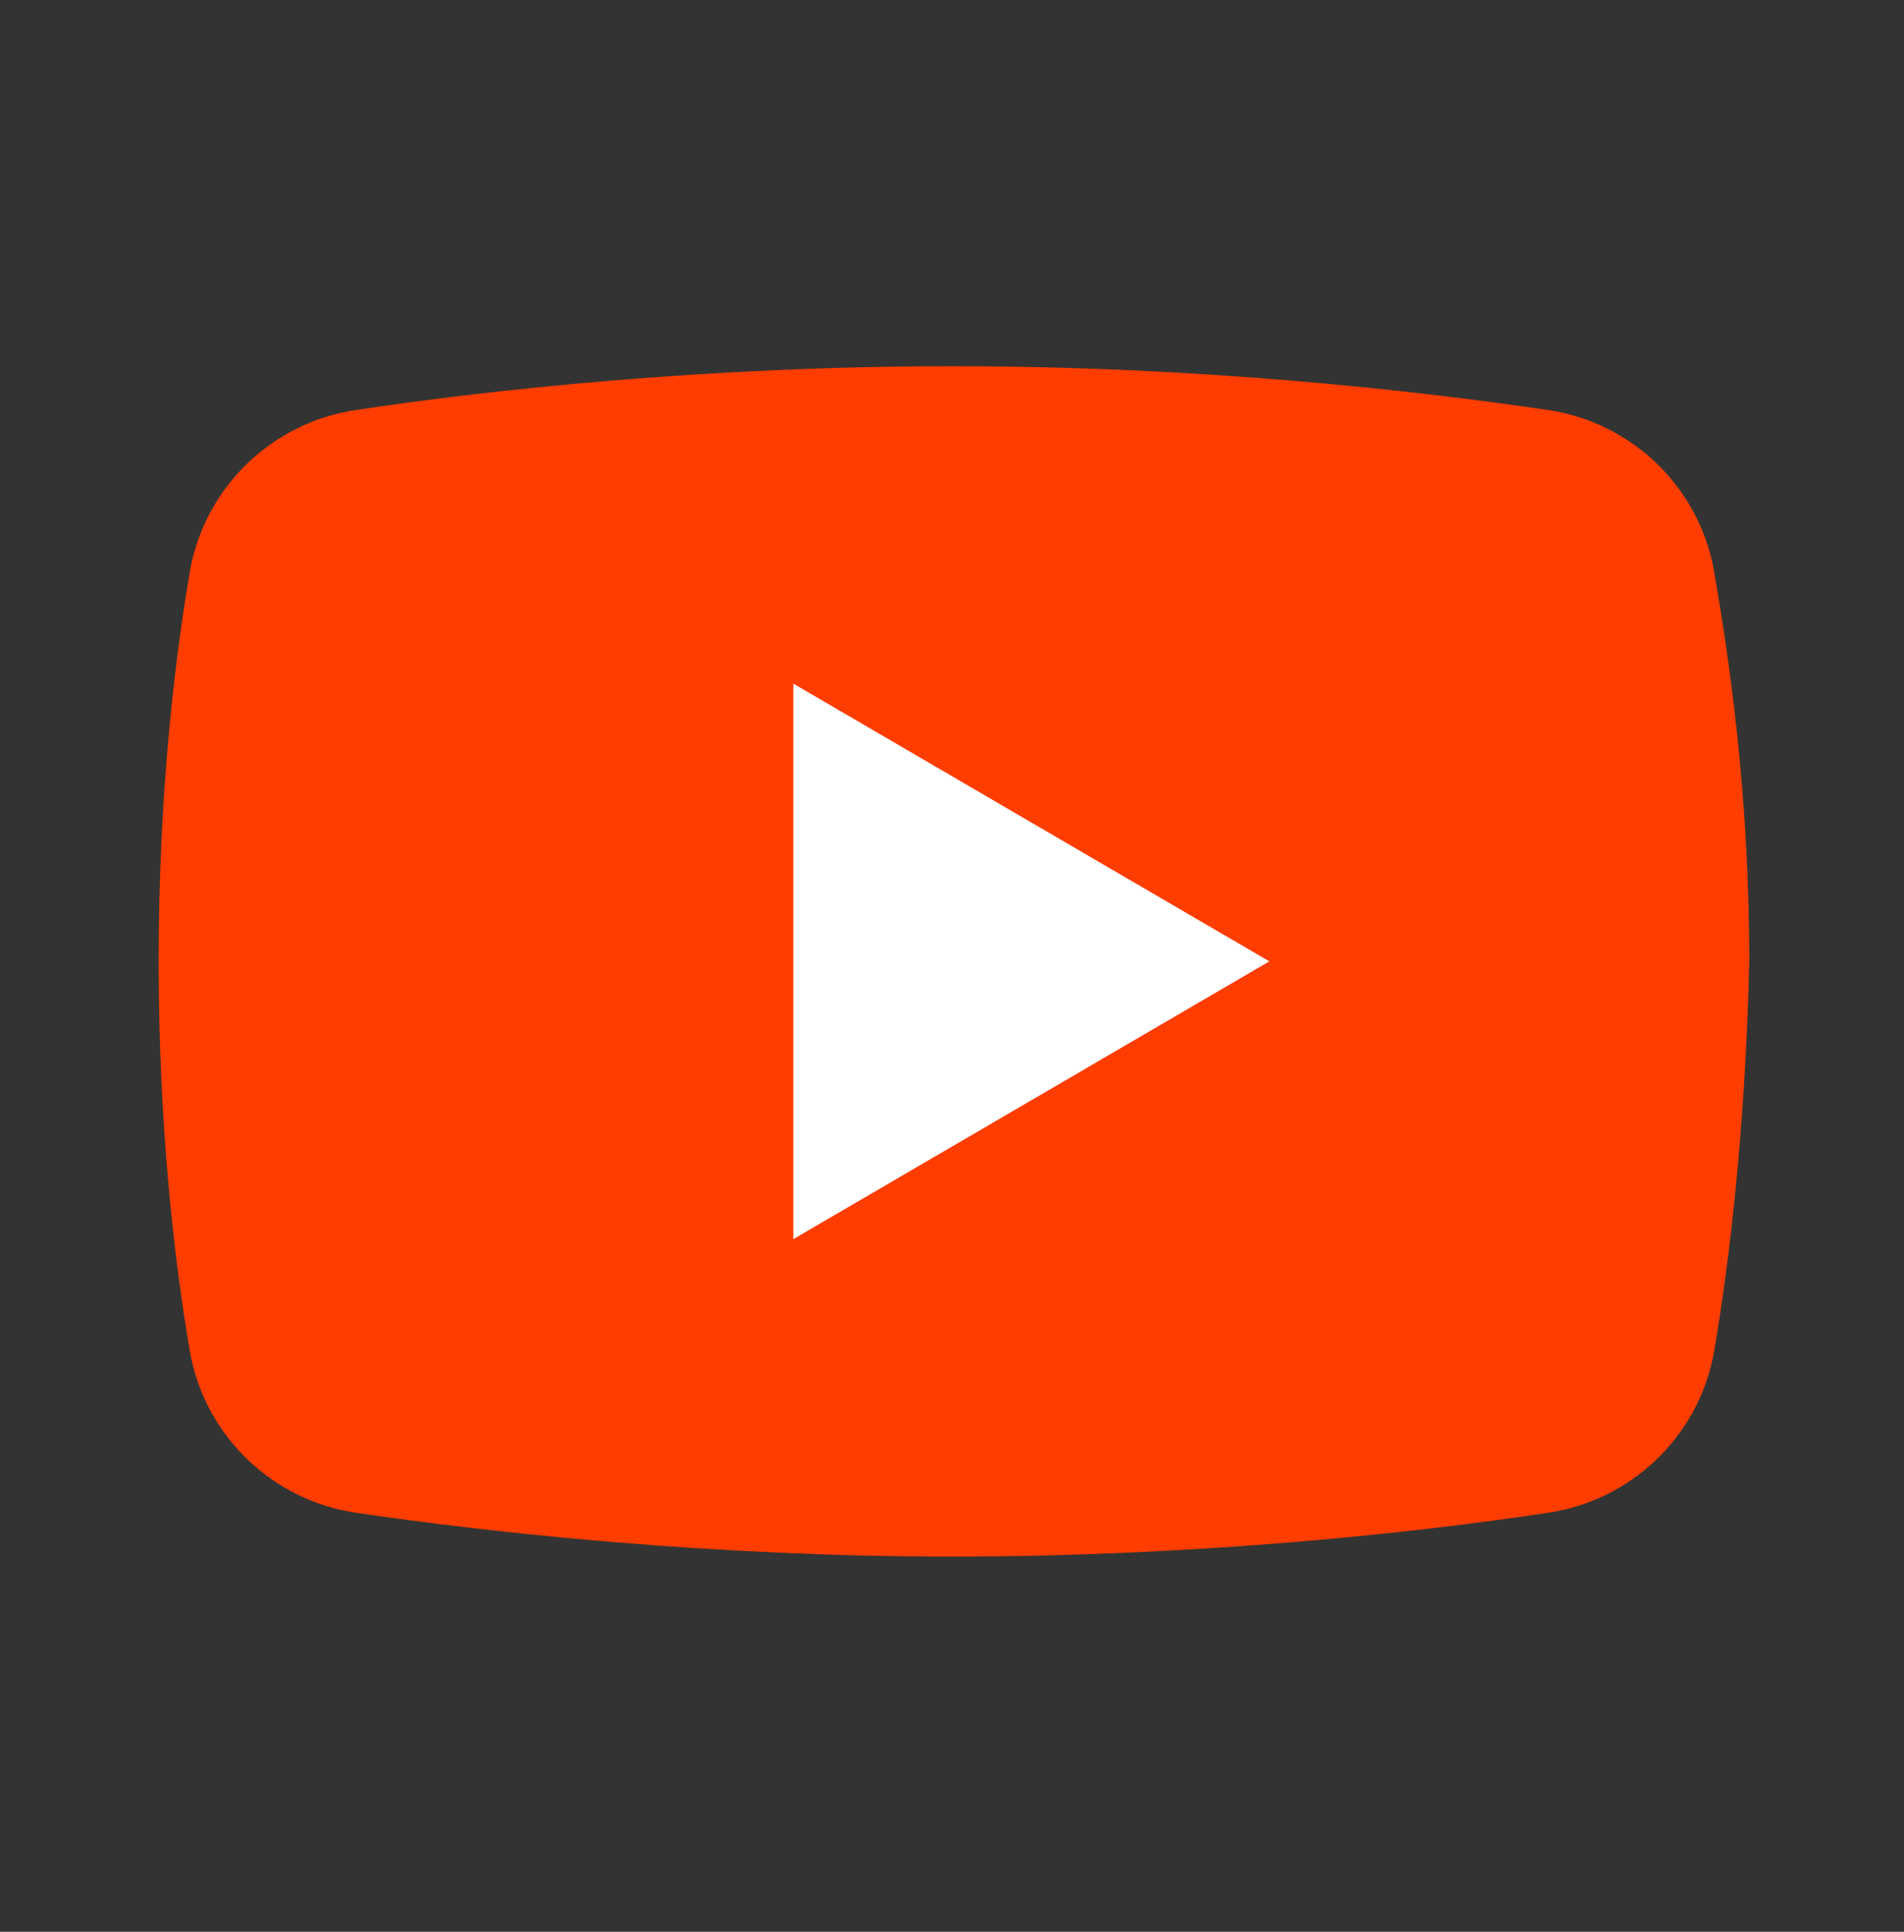
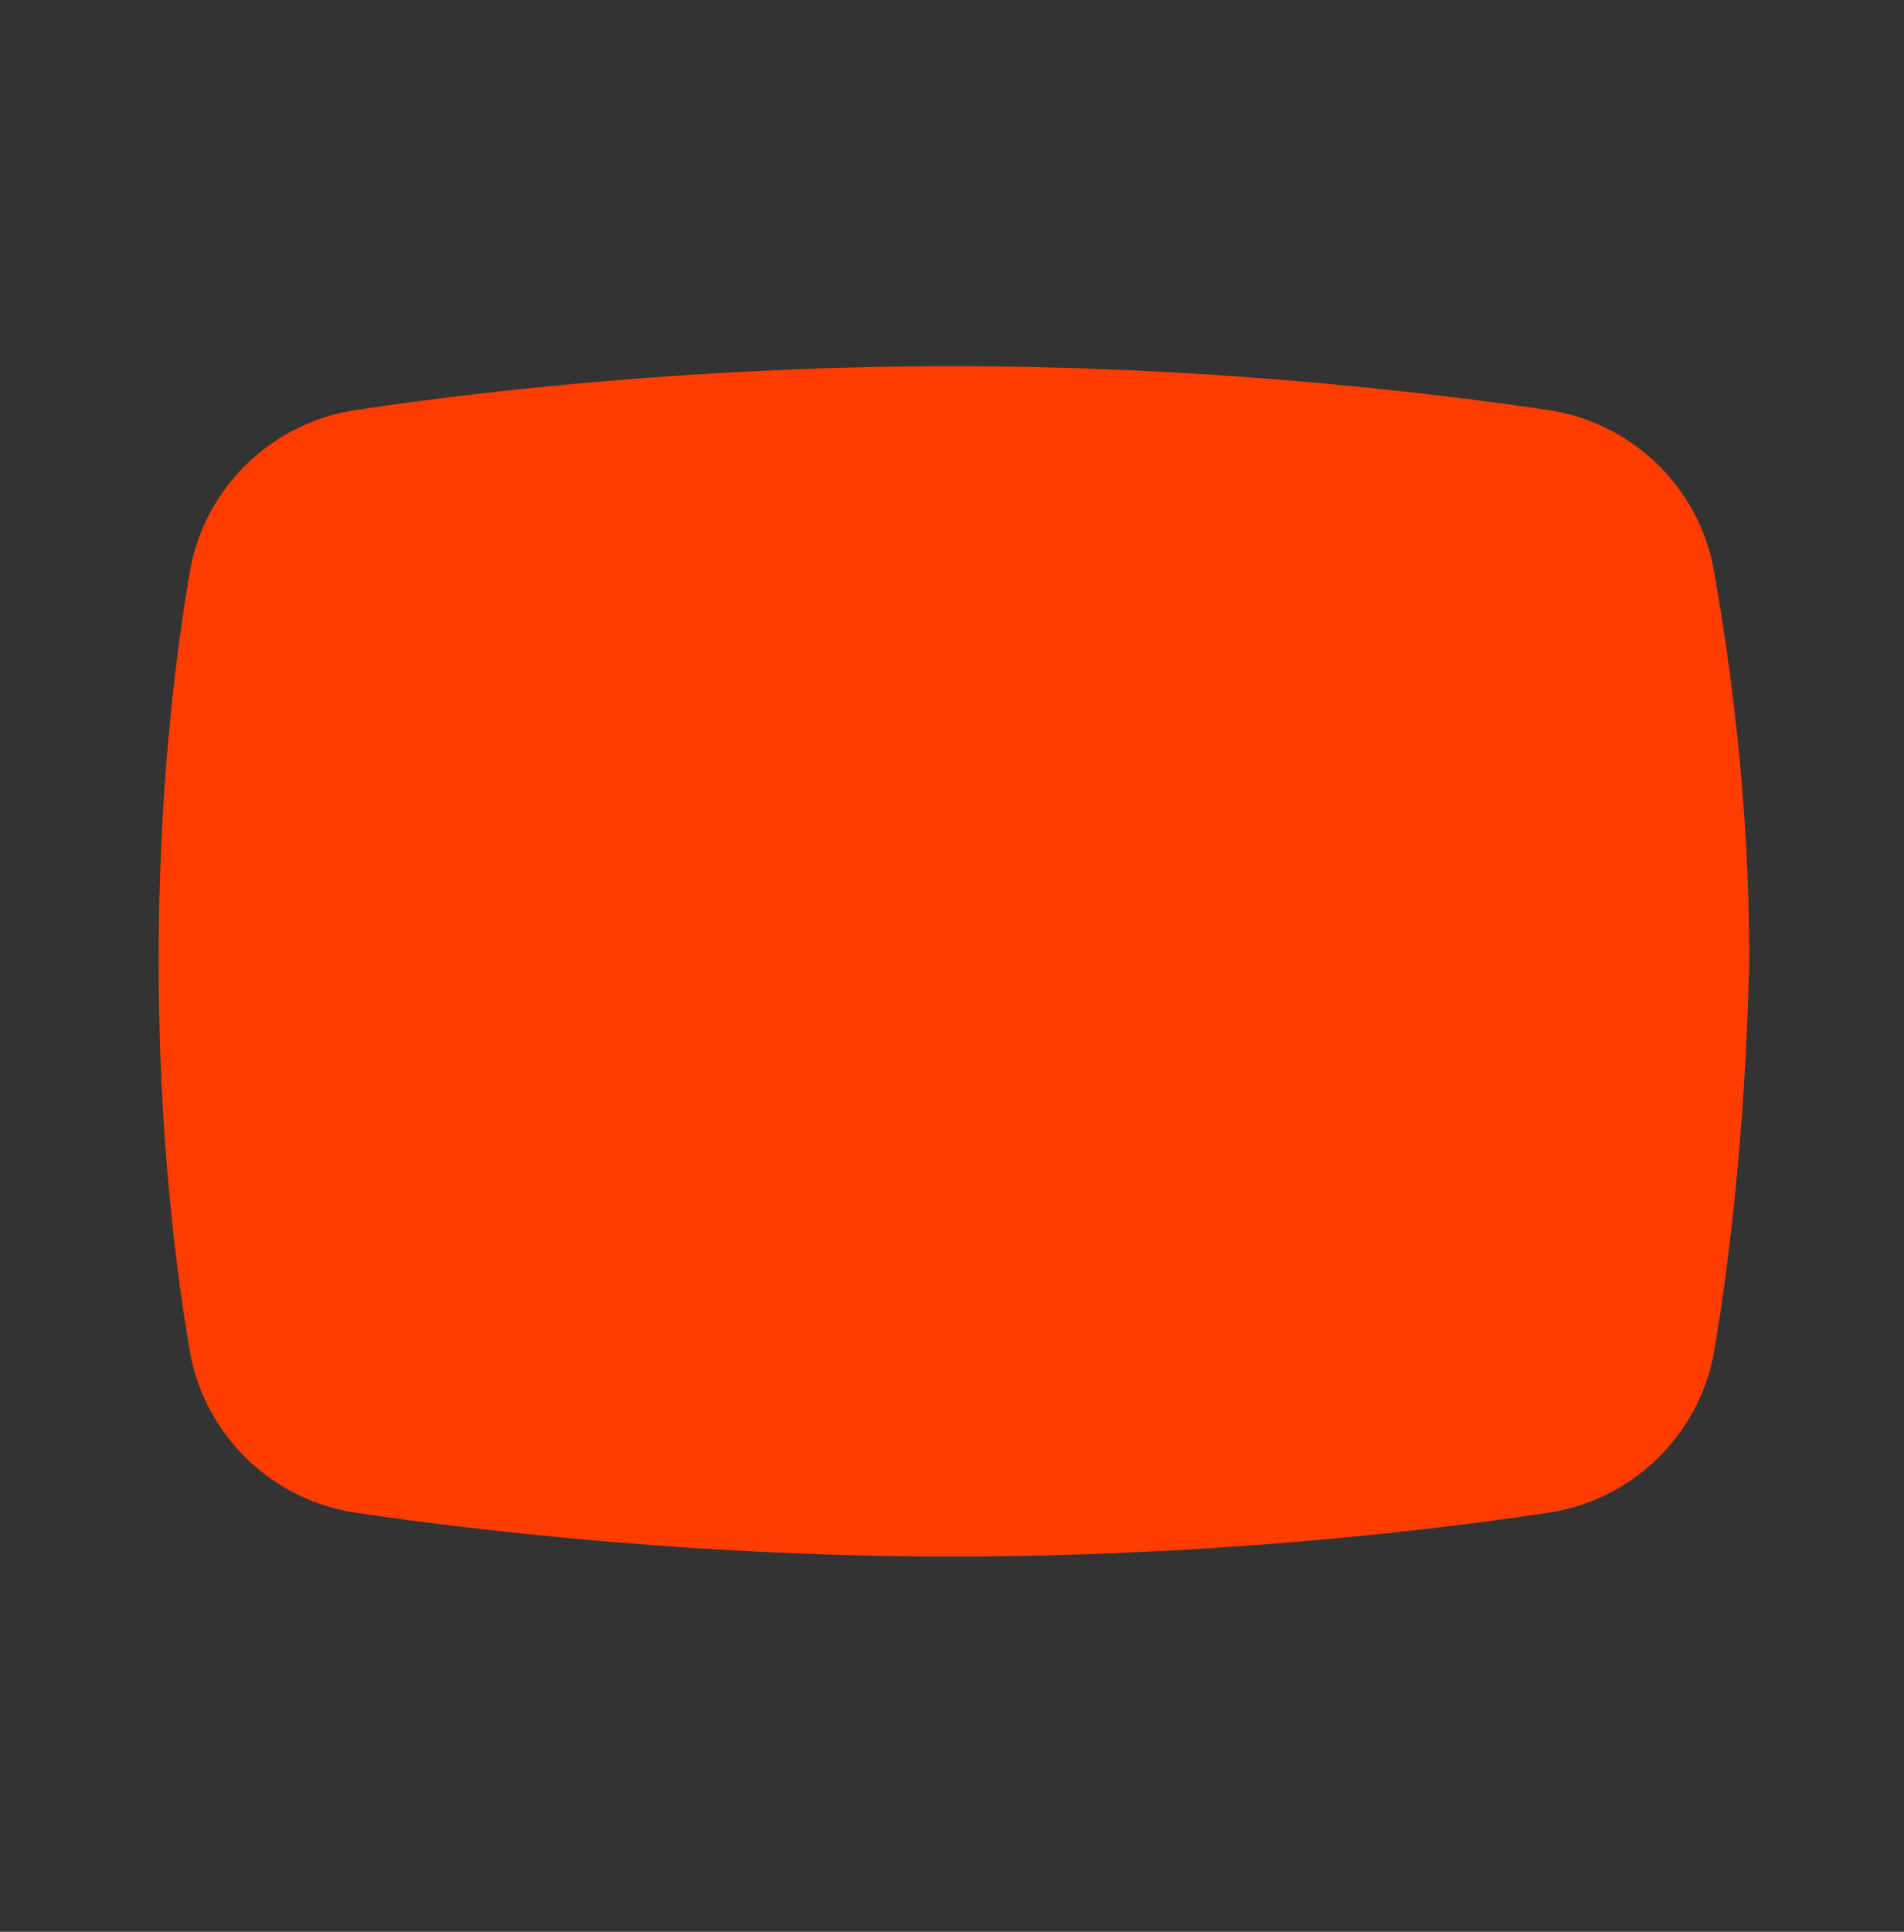
<svg xmlns="http://www.w3.org/2000/svg" width="70" height="71" viewBox="0 0 70 71" fill="none">
  <rect x="0" y="0" width="70" height="71" fill="#333333" stroke="none" />
  <path d="M63 49.772C62.417 52.834 59.938 55.168 56.875 55.605C52.062 56.334 44.042 57.209 35 57.209C26.104 57.209 18.083 56.334 13.125 55.605C10.062 55.168 7.583 52.834 7 49.772C6.417 46.418 5.833 41.459 5.833 35.334C5.833 29.209 6.417 24.251 7 20.897C7.583 17.834 10.062 15.501 13.125 15.064C17.938 14.335 25.958 13.46 35 13.46C44.042 13.46 51.917 14.335 56.875 15.064C59.938 15.501 62.417 17.834 63 20.897C63.583 24.251 64.312 29.209 64.312 35.334C64.167 41.459 63.583 46.418 63 49.772Z" fill="#FF3D00" />
-   <path d="M29.167 45.543V25.126L46.667 35.334L29.167 45.543Z" fill="white" />
</svg>